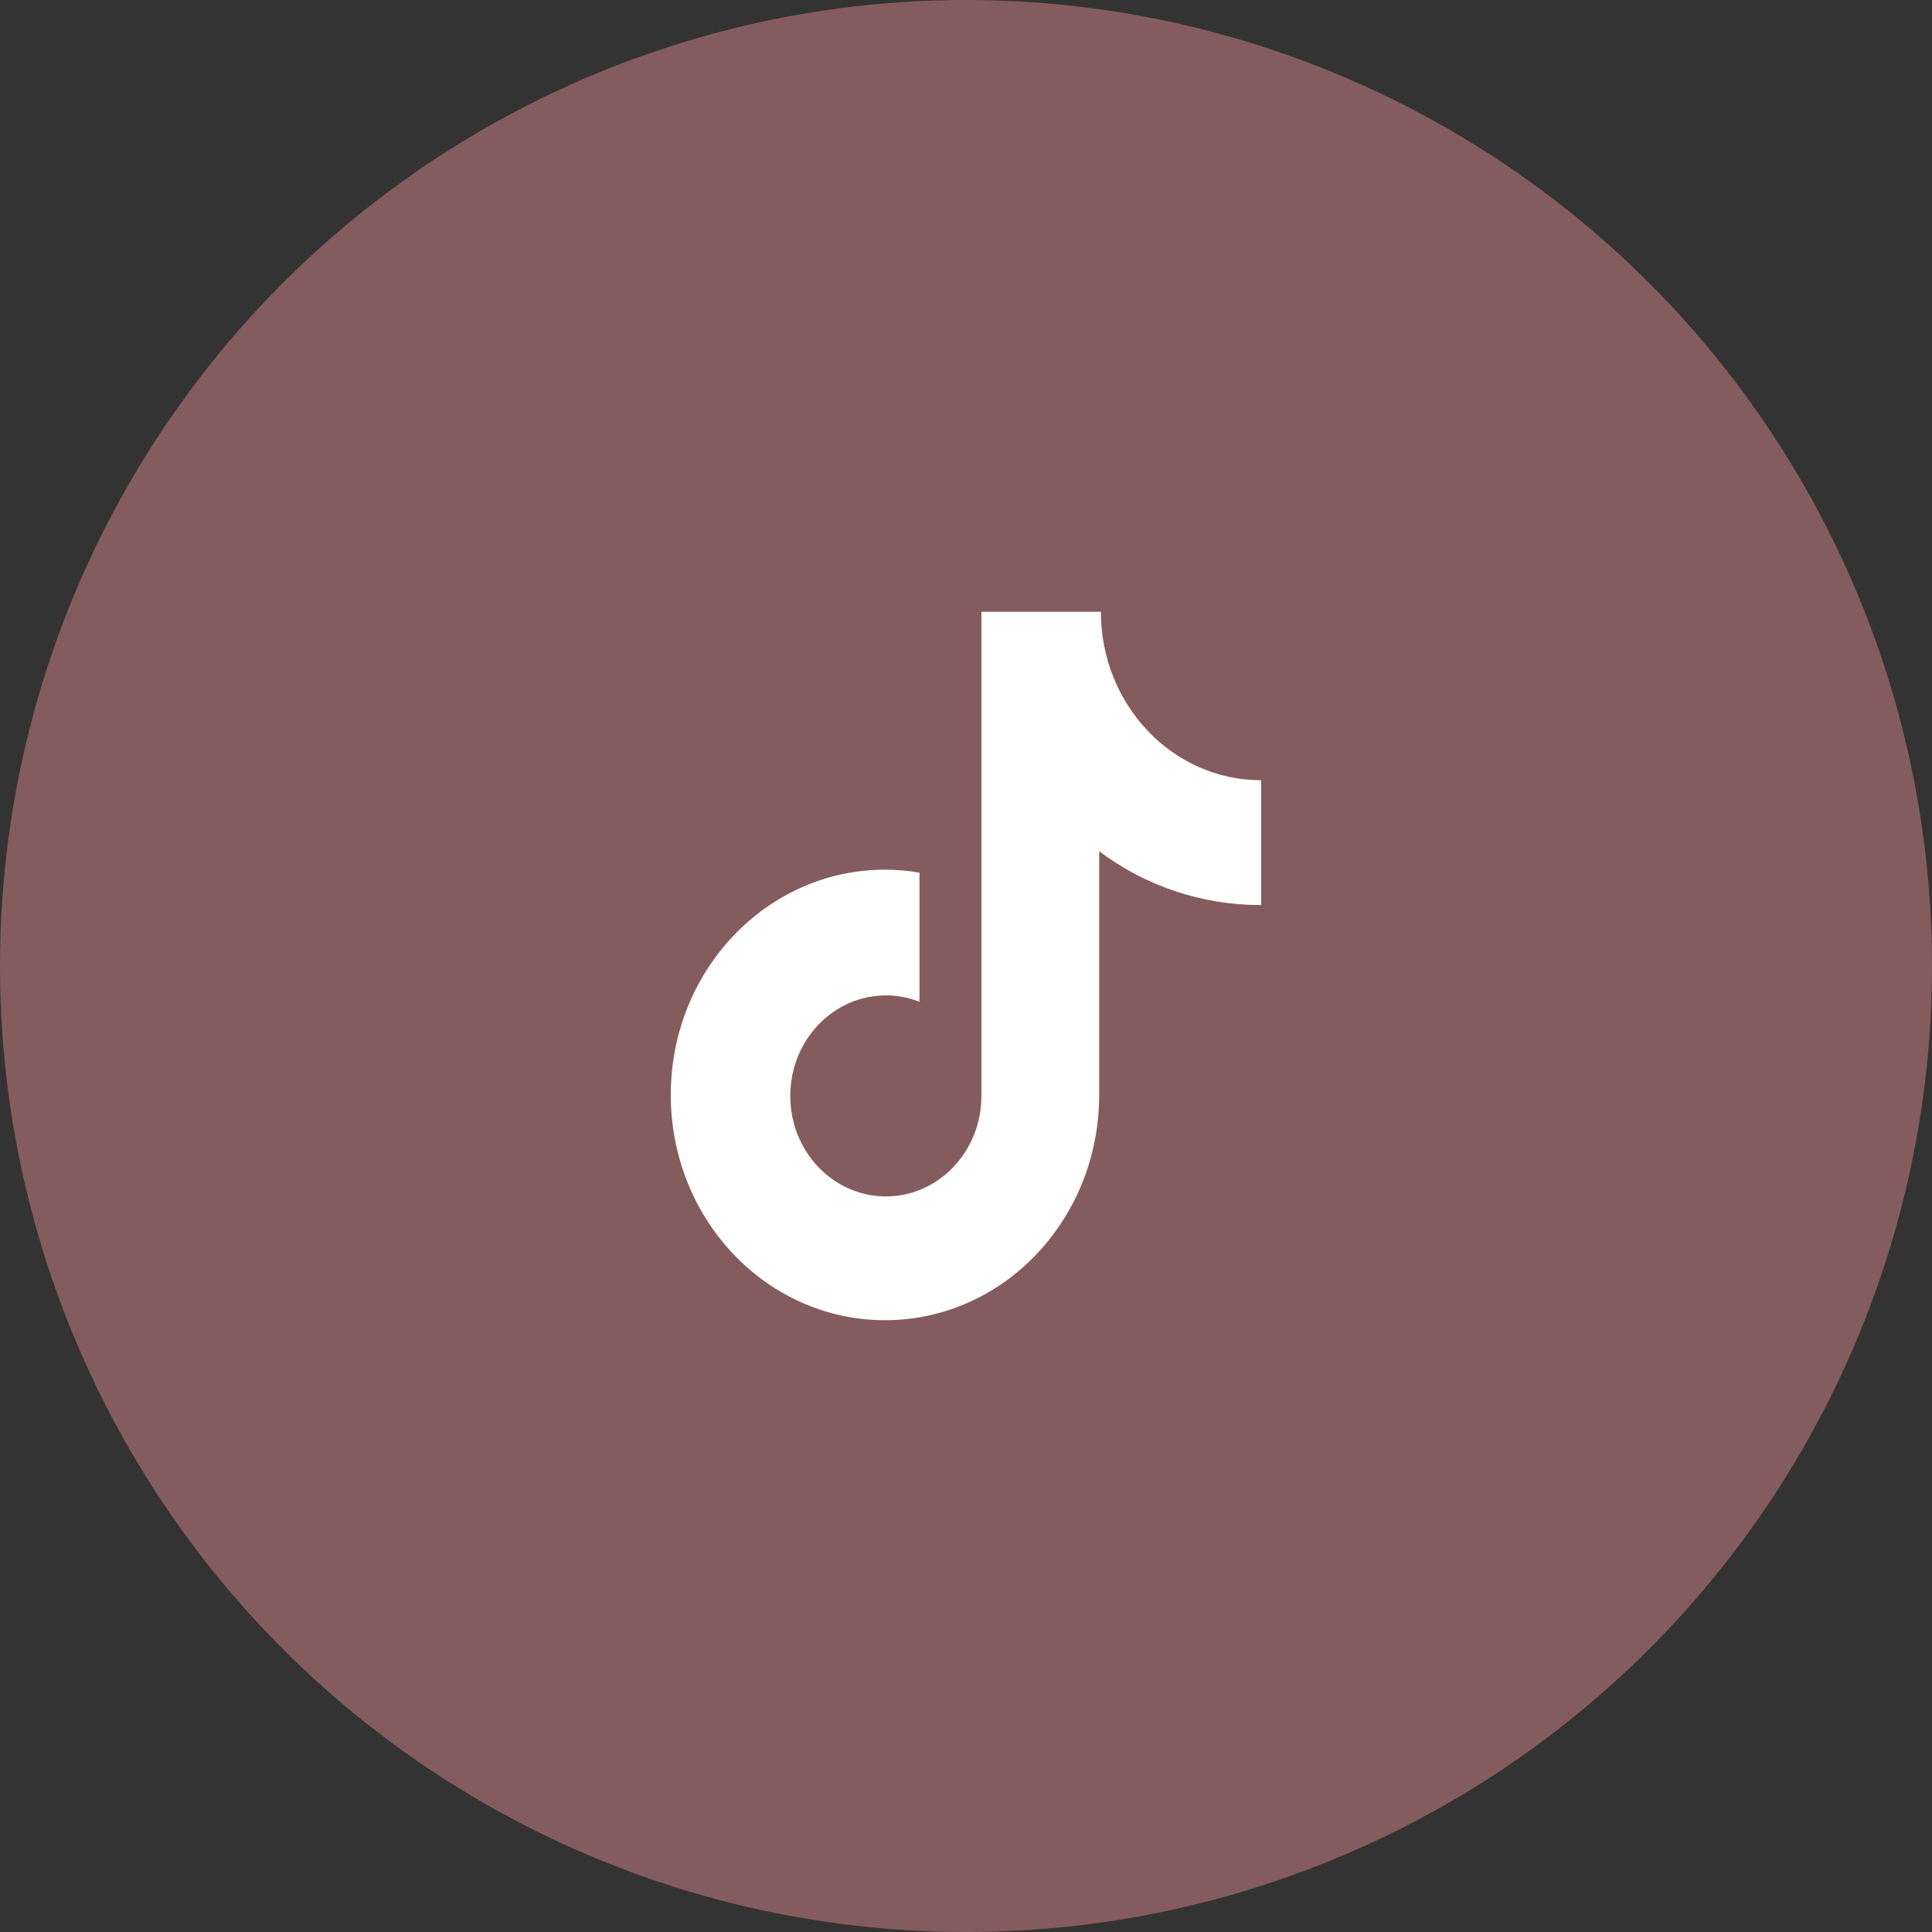
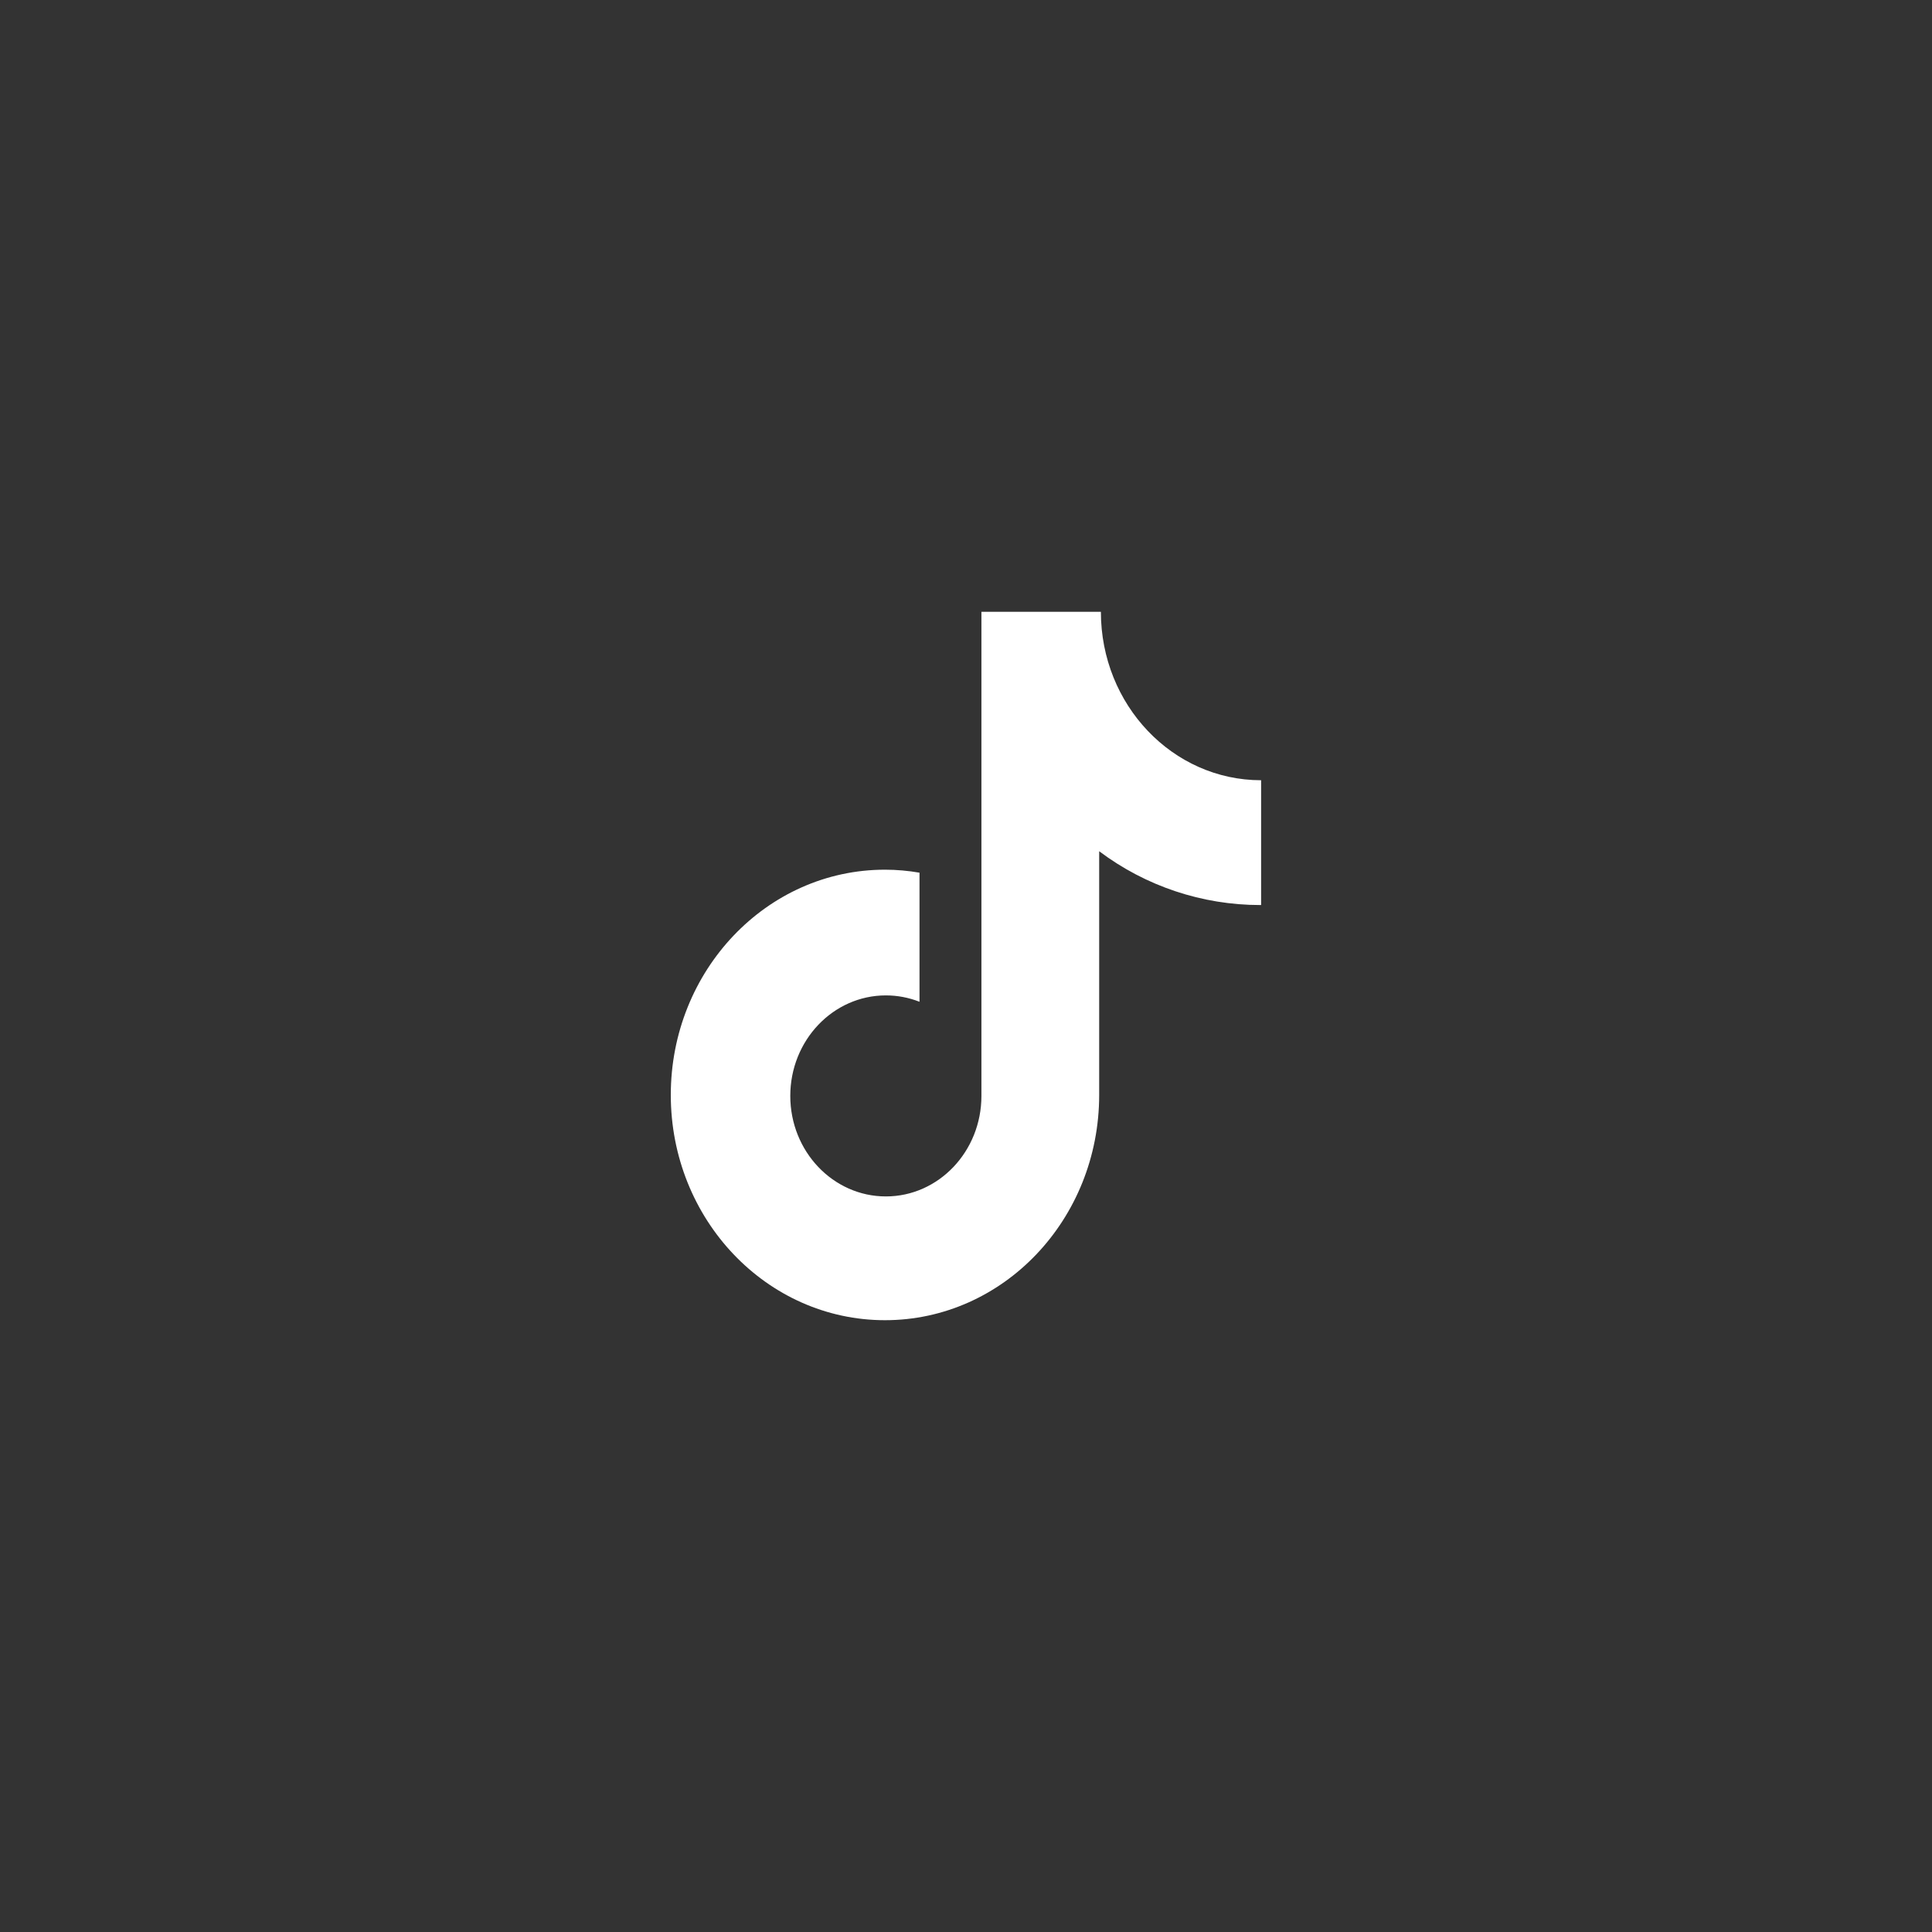
<svg xmlns="http://www.w3.org/2000/svg" width="60" height="60" viewBox="0 0 60 60" fill="none">
  <rect x="0" y="0" width="60" height="60" fill="#333333" stroke="none" />
-   <circle opacity="0.5" cx="30" cy="30" r="30" fill="#D88788" />
  <path d="M39.139 28.107C37.335 28.107 35.579 27.521 34.136 26.436V34.005C34.136 37.87 31.158 41 27.484 41C23.81 41 20.832 37.87 20.832 34.005C20.832 30.14 23.81 27.009 27.484 27.009C27.852 27.009 28.208 27.042 28.556 27.102V31.111C28.223 30.98 27.869 30.913 27.512 30.913C25.873 30.913 24.543 32.31 24.543 34.035C24.543 35.758 25.873 37.156 27.512 37.156C29.149 37.156 30.479 35.758 30.479 34.035V19H34.189C34.189 21.89 36.417 24.231 39.165 24.231V28.105L39.139 28.107Z" fill="white" />
</svg>